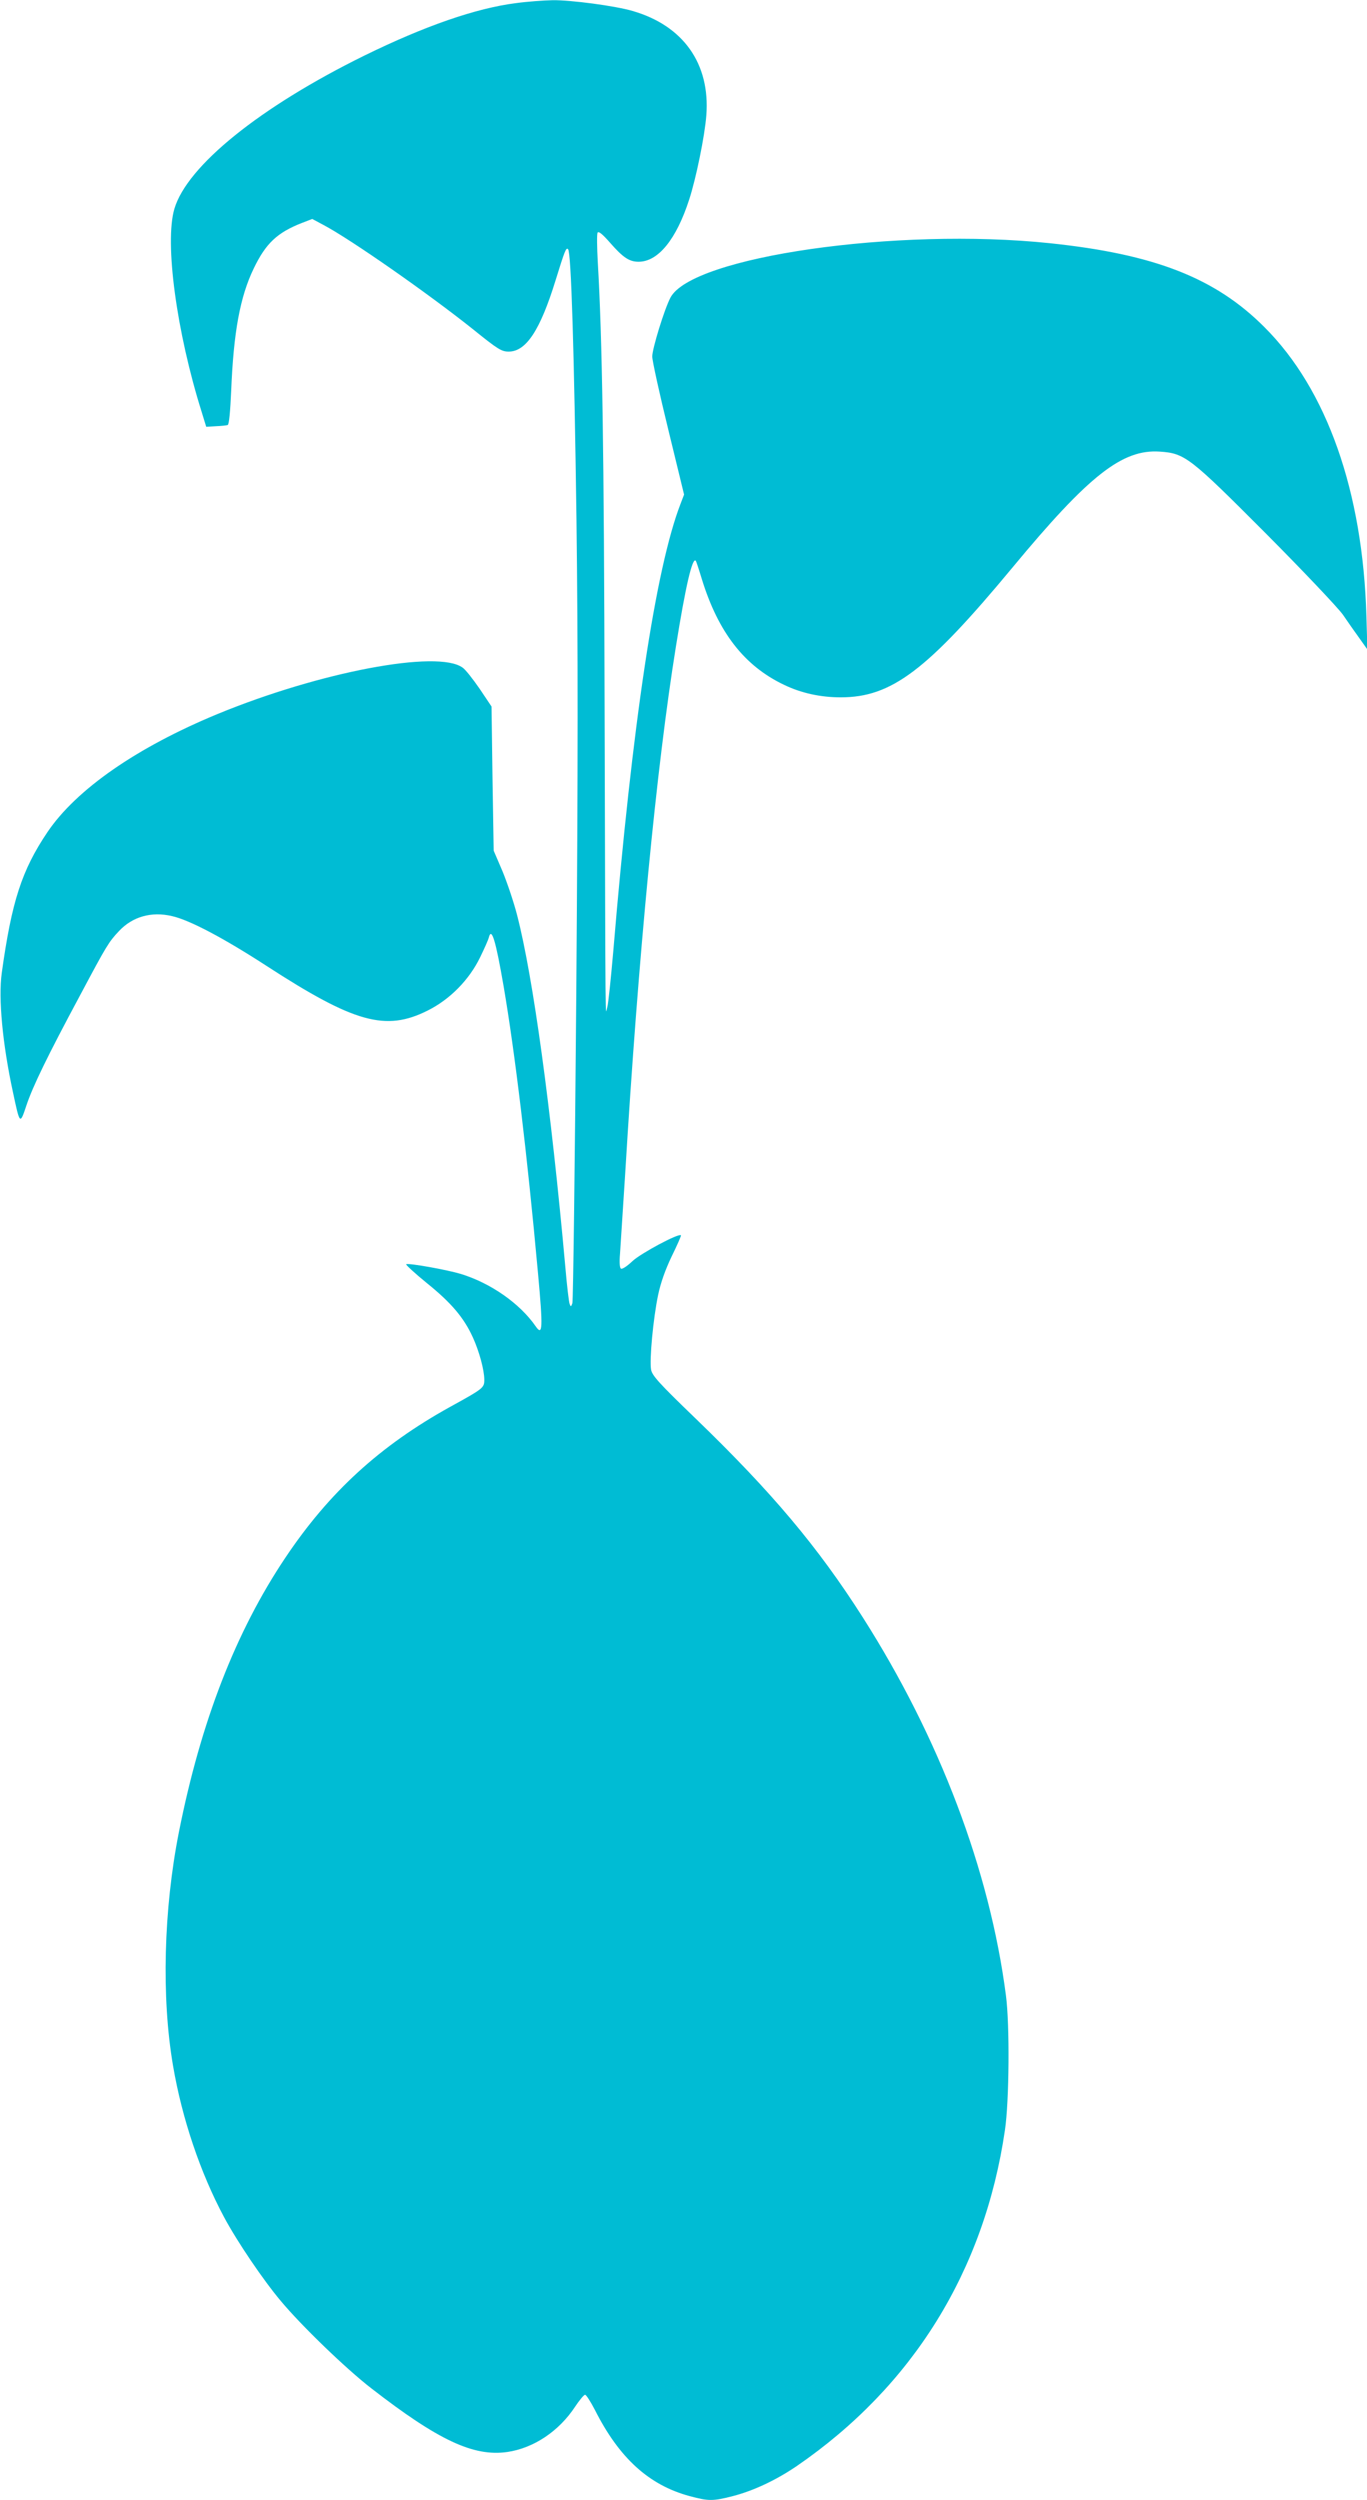
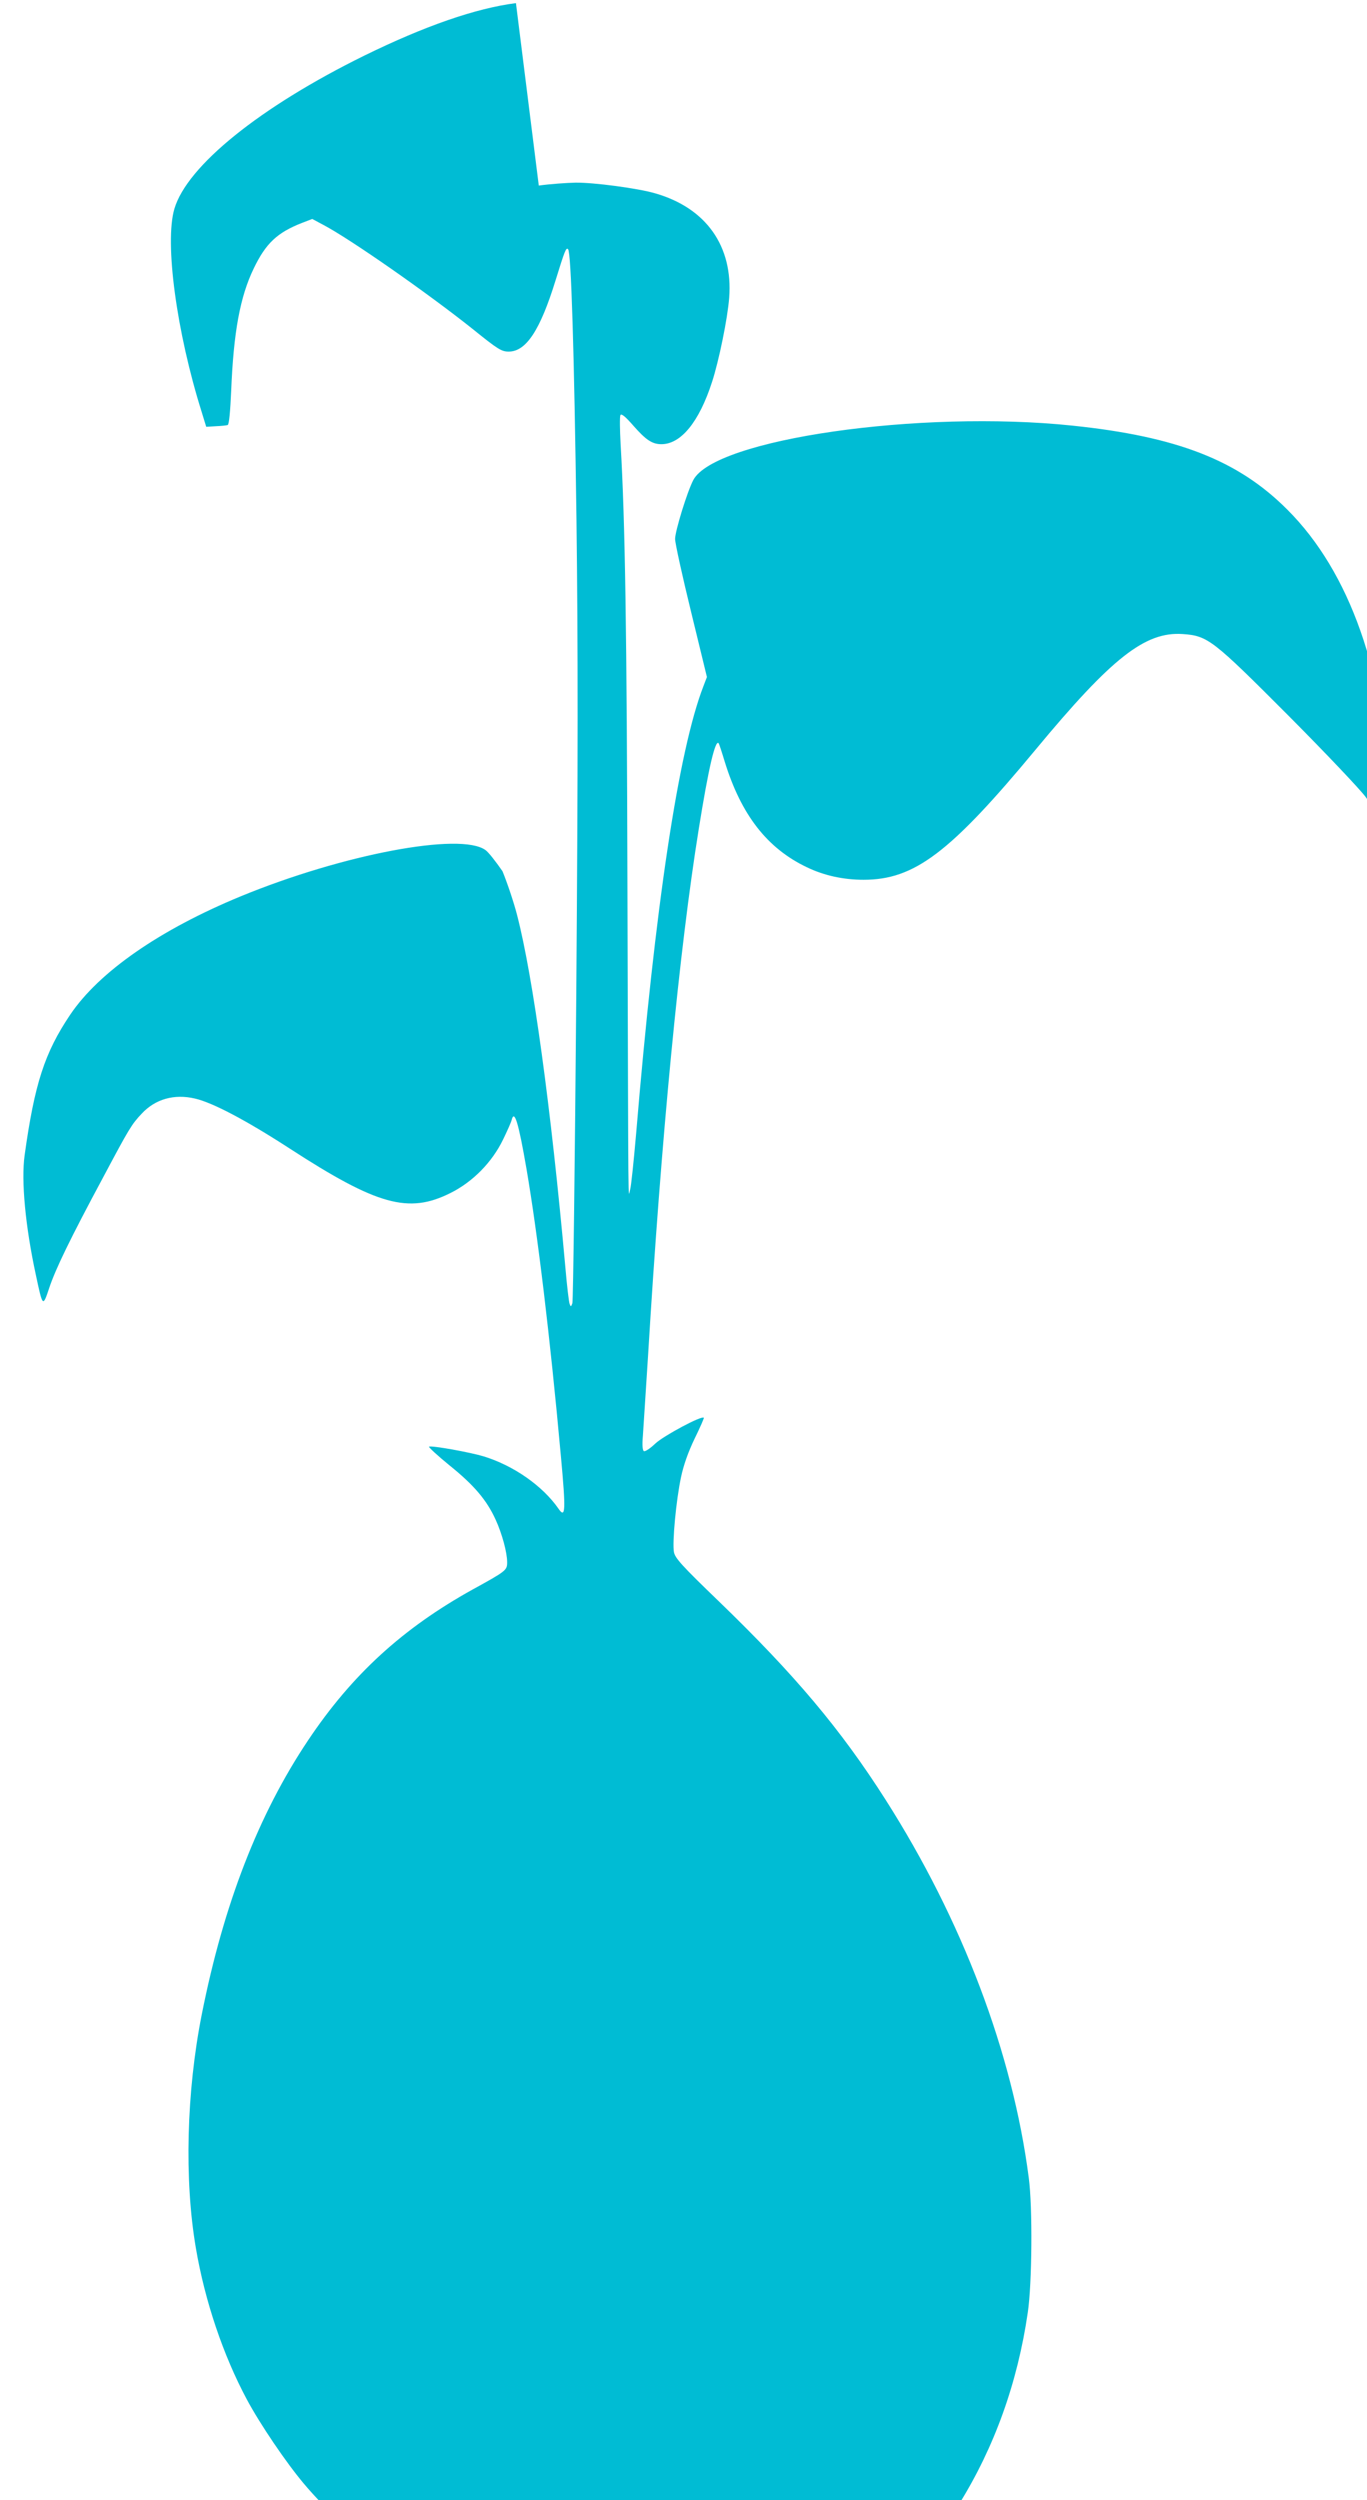
<svg xmlns="http://www.w3.org/2000/svg" version="1.0" width="700pt" height="1280pt" viewBox="0 0 700 1280" preserveAspectRatio="xMidYMid meet">
  <g transform="translate(0,1280) scale(0.1,-0.1)" fill="#00bcd4" stroke="none">
-     <path d="M2642 12784 c-205 -26 -467 -117 -777 -269 -534 -263 -907 -564 -972 -784 -51 -173 11 -631 140 -1041 l23 -75 50 3 c27 1 54 4 60 6 7 3 13 67 18 178 12 296 45 478 115 623 62 129 120 184 248 234 l52 20 58 -31 c138 -73 532 -348 763 -532 130 -105 148 -116 185 -116 89 0 161 109 240 365 47 152 54 170 64 159 16 -17 31 -521 43 -1383 8 -659 8 -1239 -1 -2429 -7 -860 -16 -1573 -20 -1584 -7 -19 -8 -19 -14 -4 -4 10 -14 95 -22 189 -74 820 -165 1484 -247 1802 -17 66 -51 167 -75 225 l-45 105 -6 369 -5 369 -61 91 c-34 49 -72 98 -87 108 -127 93 -732 -22 -1254 -237 -414 -171 -724 -386 -872 -605 -132 -196 -183 -355 -234 -721 -18 -131 4 -363 57 -609 36 -169 36 -169 69 -70 32 96 104 246 278 570 132 248 144 268 196 323 69 74 166 102 272 77 89 -20 262 -111 484 -255 450 -292 610 -336 824 -229 115 57 214 158 270 274 21 43 41 88 44 100 14 56 35 -12 76 -250 57 -333 120 -853 176 -1469 26 -283 24 -323 -12 -271 -81 117 -230 221 -383 268 -69 21 -263 56 -280 50 -5 -1 42 -45 106 -97 124 -100 189 -176 235 -277 33 -72 59 -168 59 -218 0 -41 -5 -45 -176 -139 -359 -199 -619 -437 -843 -772 -254 -379 -433 -840 -545 -1405 -78 -394 -90 -845 -30 -1195 46 -271 140 -549 261 -775 68 -127 201 -323 291 -430 106 -127 333 -346 462 -446 344 -267 525 -352 698 -327 135 20 264 106 347 232 22 33 45 61 51 61 6 0 28 -35 50 -77 125 -248 278 -386 486 -442 97 -26 118 -26 220 0 108 28 222 82 328 154 594 408 961 1000 1066 1720 22 148 25 540 5 690 -83 640 -340 1318 -733 1935 -230 361 -465 640 -853 1015 -191 184 -225 222 -231 253 -9 49 11 264 36 382 13 63 37 130 70 199 28 57 49 105 47 107 -11 12 -205 -92 -248 -132 -26 -25 -53 -43 -59 -39 -7 4 -9 32 -5 78 3 40 14 221 26 402 68 1129 161 2090 260 2704 50 313 85 461 102 440 2 -2 16 -44 31 -94 84 -272 217 -444 421 -541 87 -42 186 -64 290 -64 260 0 442 137 880 665 391 472 562 606 754 593 129 -9 153 -28 542 -418 195 -196 367 -378 395 -416 26 -38 65 -94 87 -124 l39 -55 -5 170 c-18 638 -202 1161 -522 1480 -251 252 -563 374 -1100 430 -782 82 -1833 -69 -1942 -279 -31 -59 -93 -261 -93 -301 0 -22 37 -190 82 -374 l81 -333 -18 -47 c-127 -328 -247 -1121 -345 -2296 -12 -137 -25 -263 -30 -280 -11 -39 -9 -201 -14 1525 -3 1340 -12 1898 -35 2290 -4 74 -5 141 -1 149 5 9 25 -7 66 -54 65 -74 97 -95 144 -95 100 0 193 114 259 318 35 107 80 326 88 432 20 264 -118 459 -378 534 -88 26 -315 56 -408 55 -47 -1 -132 -7 -189 -15z" />
+     <path d="M2642 12784 c-205 -26 -467 -117 -777 -269 -534 -263 -907 -564 -972 -784 -51 -173 11 -631 140 -1041 l23 -75 50 3 c27 1 54 4 60 6 7 3 13 67 18 178 12 296 45 478 115 623 62 129 120 184 248 234 l52 20 58 -31 c138 -73 532 -348 763 -532 130 -105 148 -116 185 -116 89 0 161 109 240 365 47 152 54 170 64 159 16 -17 31 -521 43 -1383 8 -659 8 -1239 -1 -2429 -7 -860 -16 -1573 -20 -1584 -7 -19 -8 -19 -14 -4 -4 10 -14 95 -22 189 -74 820 -165 1484 -247 1802 -17 66 -51 167 -75 225 c-34 49 -72 98 -87 108 -127 93 -732 -22 -1254 -237 -414 -171 -724 -386 -872 -605 -132 -196 -183 -355 -234 -721 -18 -131 4 -363 57 -609 36 -169 36 -169 69 -70 32 96 104 246 278 570 132 248 144 268 196 323 69 74 166 102 272 77 89 -20 262 -111 484 -255 450 -292 610 -336 824 -229 115 57 214 158 270 274 21 43 41 88 44 100 14 56 35 -12 76 -250 57 -333 120 -853 176 -1469 26 -283 24 -323 -12 -271 -81 117 -230 221 -383 268 -69 21 -263 56 -280 50 -5 -1 42 -45 106 -97 124 -100 189 -176 235 -277 33 -72 59 -168 59 -218 0 -41 -5 -45 -176 -139 -359 -199 -619 -437 -843 -772 -254 -379 -433 -840 -545 -1405 -78 -394 -90 -845 -30 -1195 46 -271 140 -549 261 -775 68 -127 201 -323 291 -430 106 -127 333 -346 462 -446 344 -267 525 -352 698 -327 135 20 264 106 347 232 22 33 45 61 51 61 6 0 28 -35 50 -77 125 -248 278 -386 486 -442 97 -26 118 -26 220 0 108 28 222 82 328 154 594 408 961 1000 1066 1720 22 148 25 540 5 690 -83 640 -340 1318 -733 1935 -230 361 -465 640 -853 1015 -191 184 -225 222 -231 253 -9 49 11 264 36 382 13 63 37 130 70 199 28 57 49 105 47 107 -11 12 -205 -92 -248 -132 -26 -25 -53 -43 -59 -39 -7 4 -9 32 -5 78 3 40 14 221 26 402 68 1129 161 2090 260 2704 50 313 85 461 102 440 2 -2 16 -44 31 -94 84 -272 217 -444 421 -541 87 -42 186 -64 290 -64 260 0 442 137 880 665 391 472 562 606 754 593 129 -9 153 -28 542 -418 195 -196 367 -378 395 -416 26 -38 65 -94 87 -124 l39 -55 -5 170 c-18 638 -202 1161 -522 1480 -251 252 -563 374 -1100 430 -782 82 -1833 -69 -1942 -279 -31 -59 -93 -261 -93 -301 0 -22 37 -190 82 -374 l81 -333 -18 -47 c-127 -328 -247 -1121 -345 -2296 -12 -137 -25 -263 -30 -280 -11 -39 -9 -201 -14 1525 -3 1340 -12 1898 -35 2290 -4 74 -5 141 -1 149 5 9 25 -7 66 -54 65 -74 97 -95 144 -95 100 0 193 114 259 318 35 107 80 326 88 432 20 264 -118 459 -378 534 -88 26 -315 56 -408 55 -47 -1 -132 -7 -189 -15z" />
  </g>
</svg>